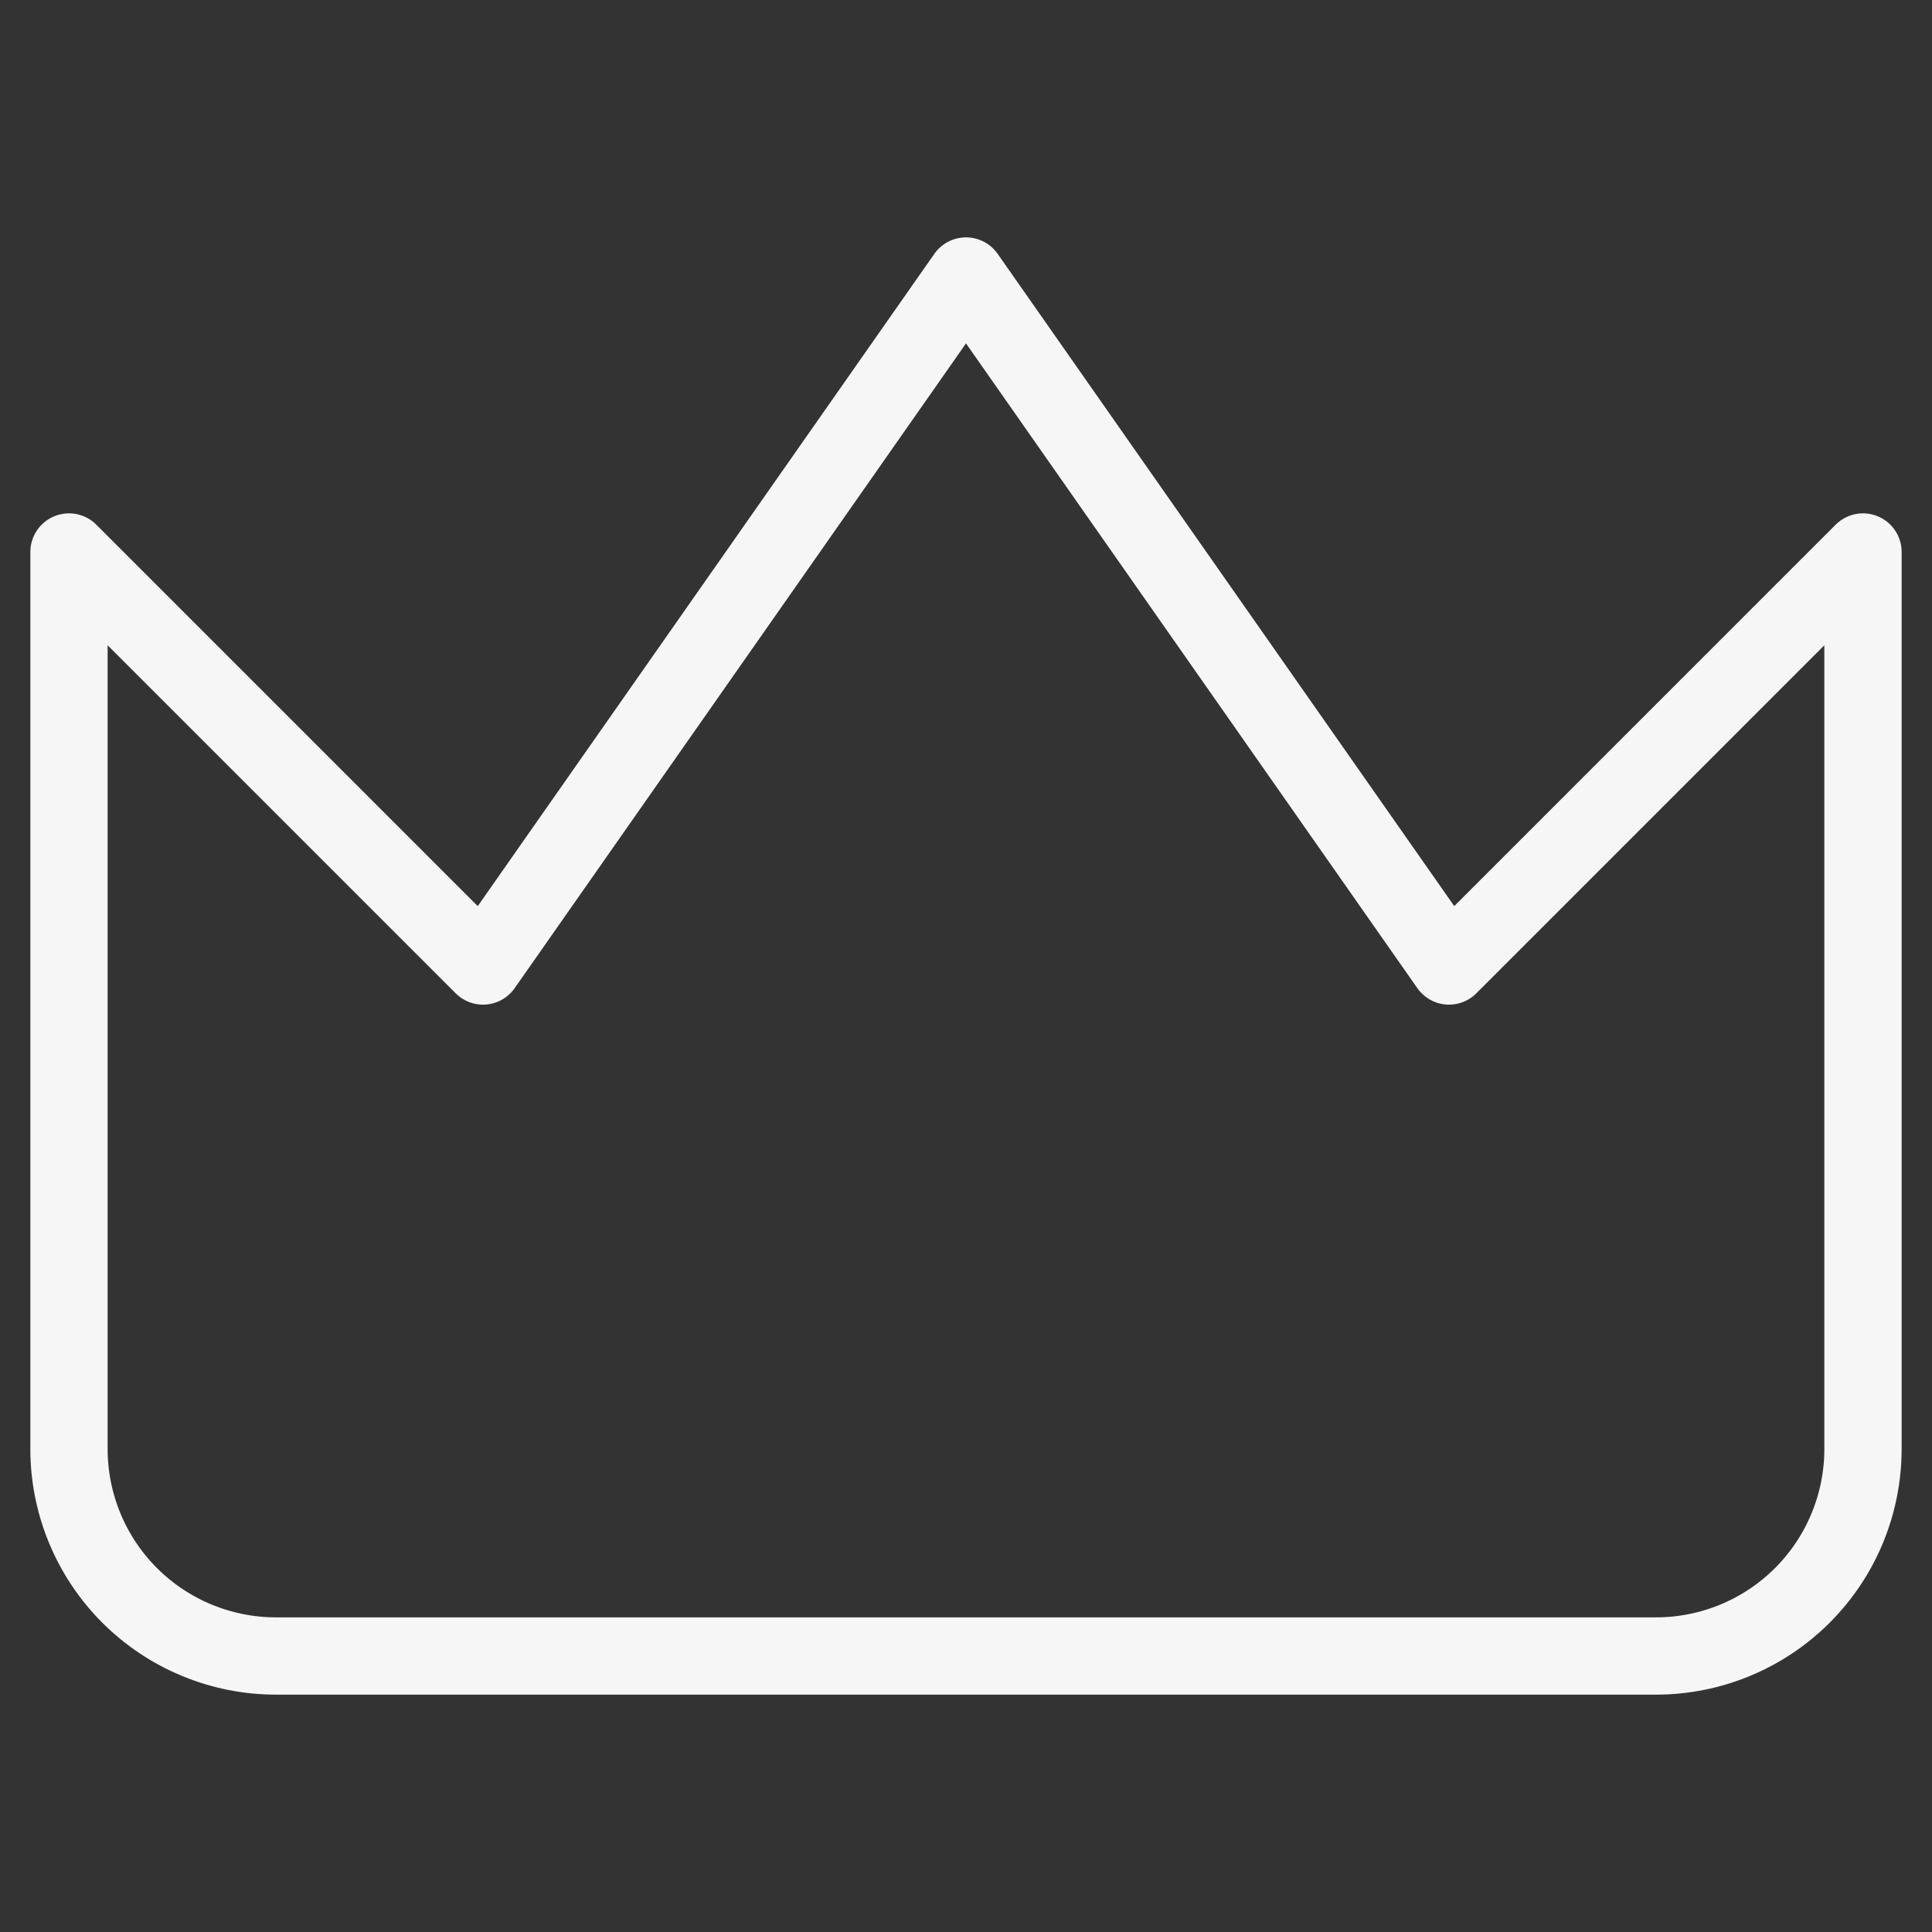
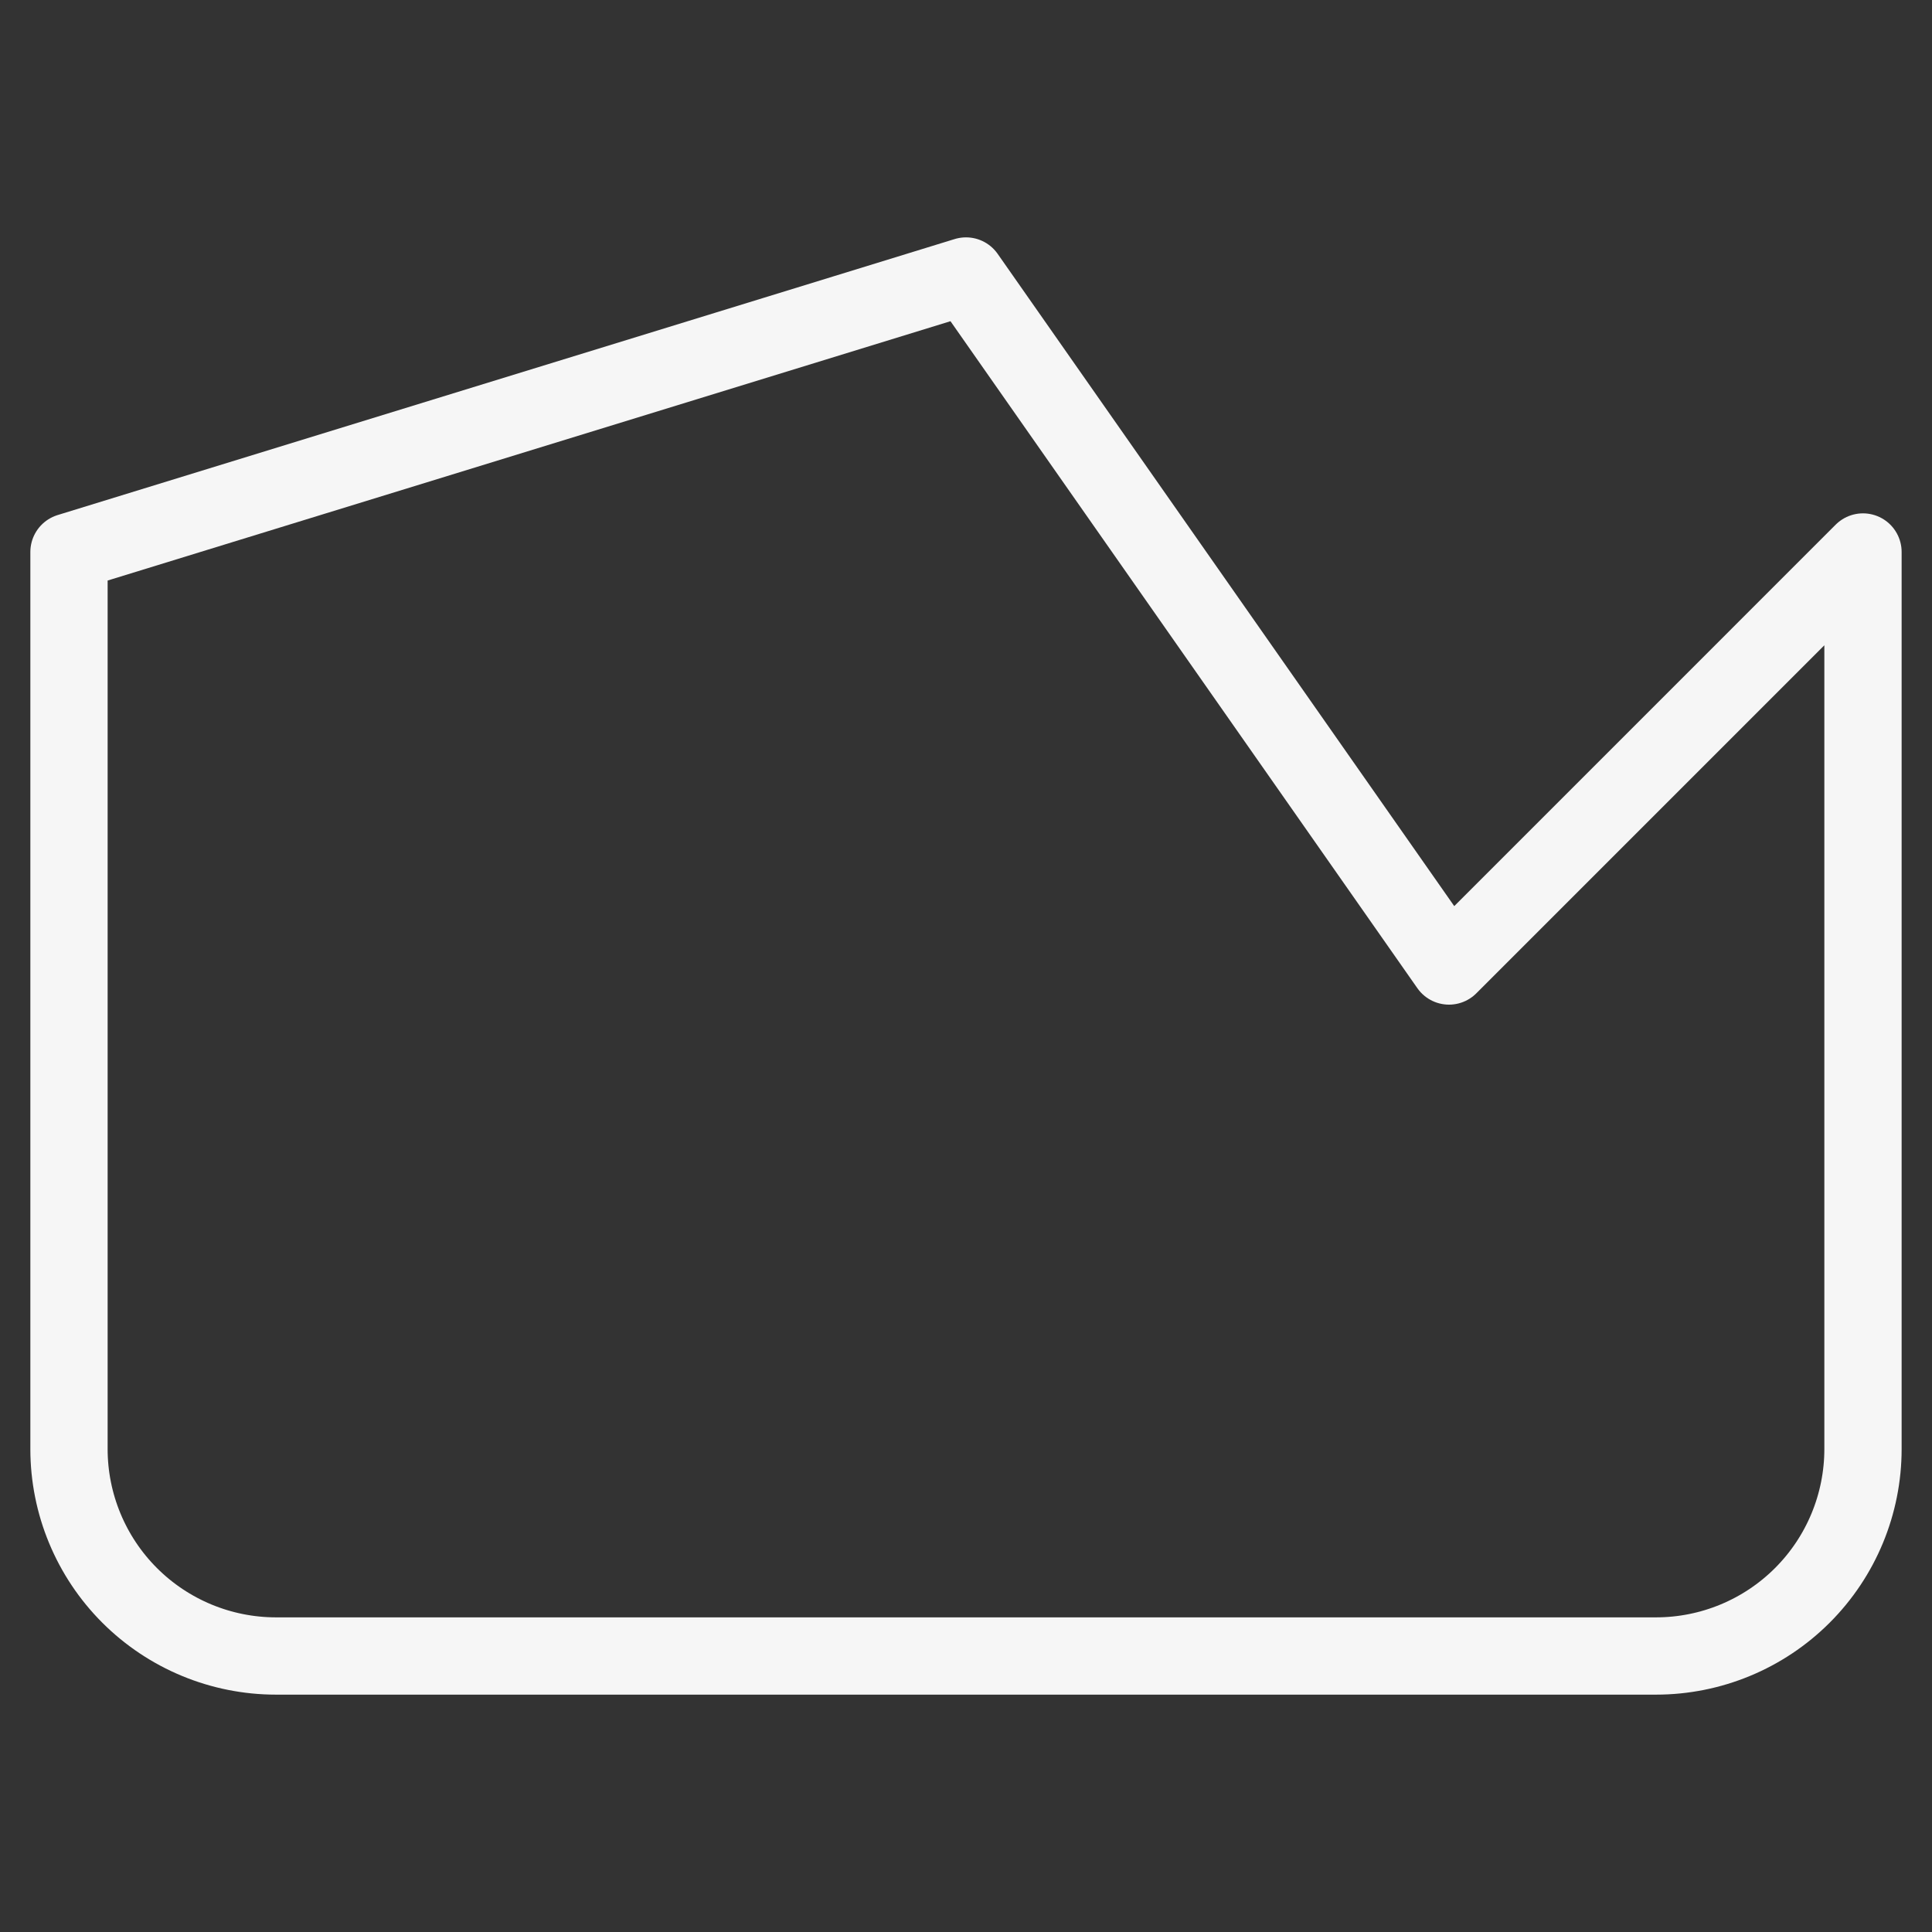
<svg xmlns="http://www.w3.org/2000/svg" width="100" height="100" viewBox="0 0 100 100" fill="none">
  <rect x="0" y="0" width="100" height="100" fill="#333333" stroke="none" />
-   <path d="M96.428 28.571L75 50L50 14.286L25 50L3.571 28.571V75C3.571 77.841 4.7 80.567 6.709 82.576C8.719 84.585 11.444 85.714 14.286 85.714H85.714C88.556 85.714 91.281 84.585 93.29 82.576C95.3 80.567 96.428 77.841 96.428 75V28.571Z" stroke="#F6F6F6" stroke-width="4" stroke-linecap="round" stroke-linejoin="round" />
+   <path d="M96.428 28.571L75 50L50 14.286L3.571 28.571V75C3.571 77.841 4.7 80.567 6.709 82.576C8.719 84.585 11.444 85.714 14.286 85.714H85.714C88.556 85.714 91.281 84.585 93.29 82.576C95.3 80.567 96.428 77.841 96.428 75V28.571Z" stroke="#F6F6F6" stroke-width="4" stroke-linecap="round" stroke-linejoin="round" />
</svg>